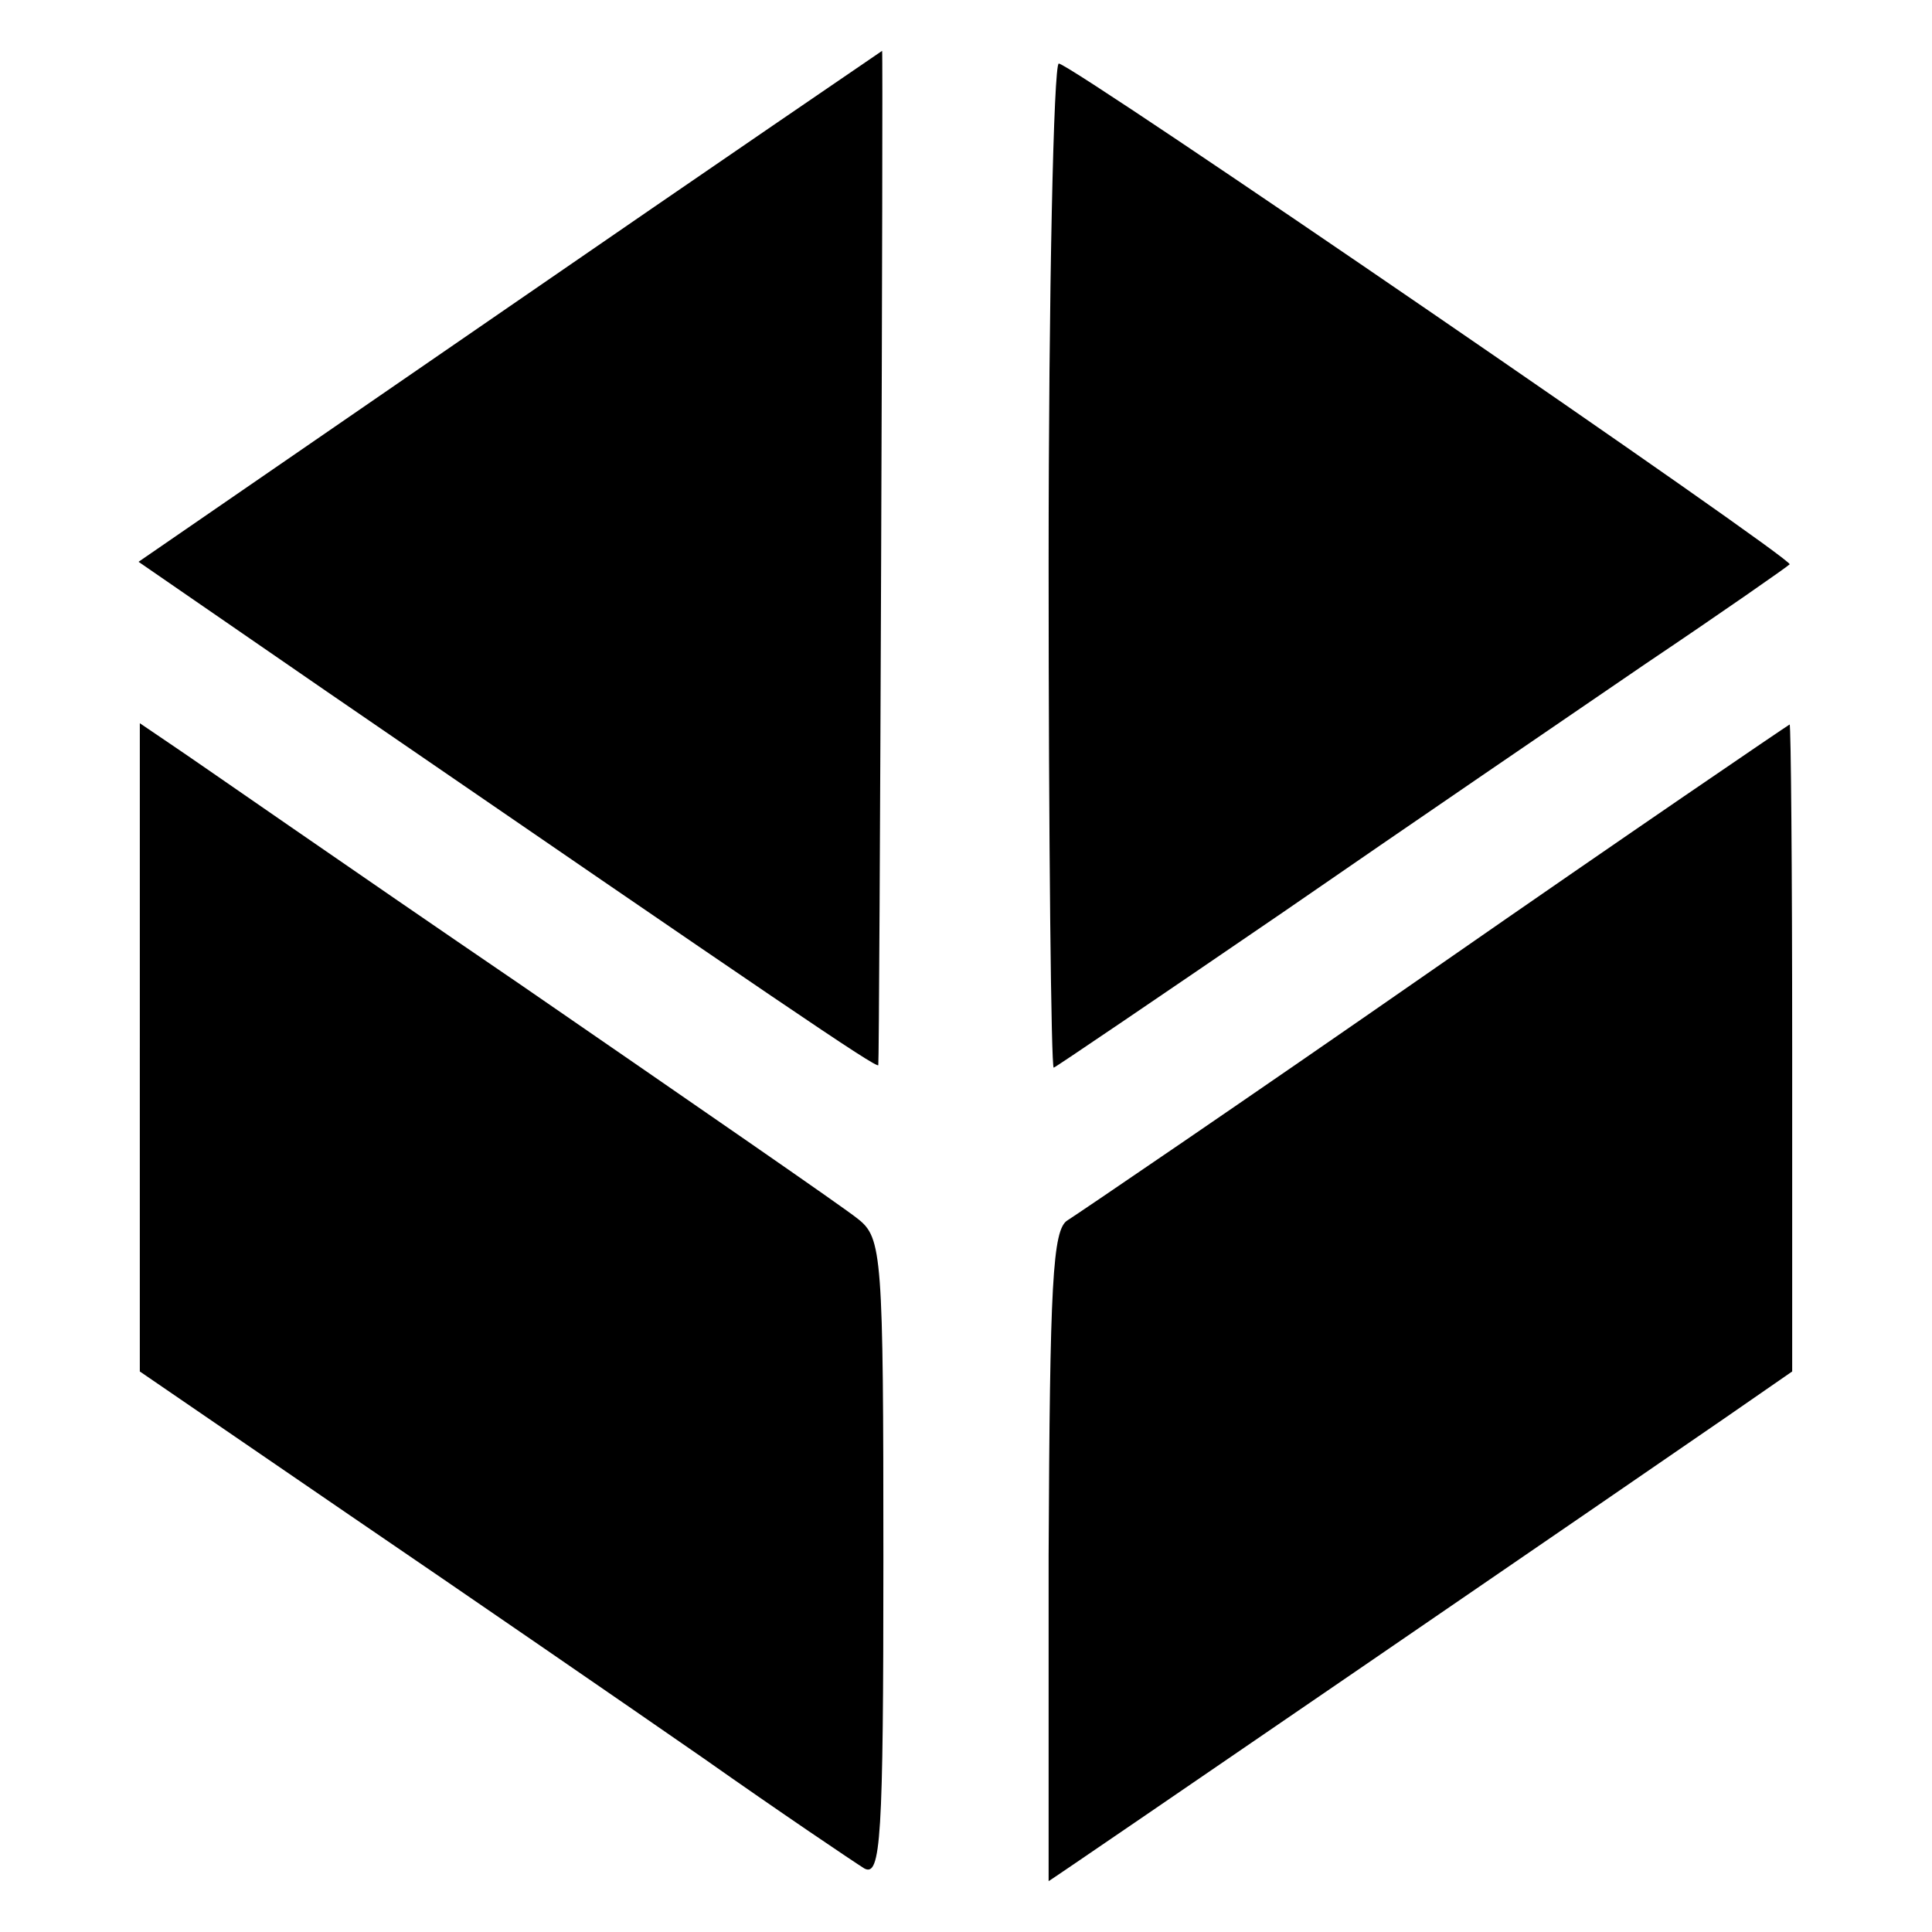
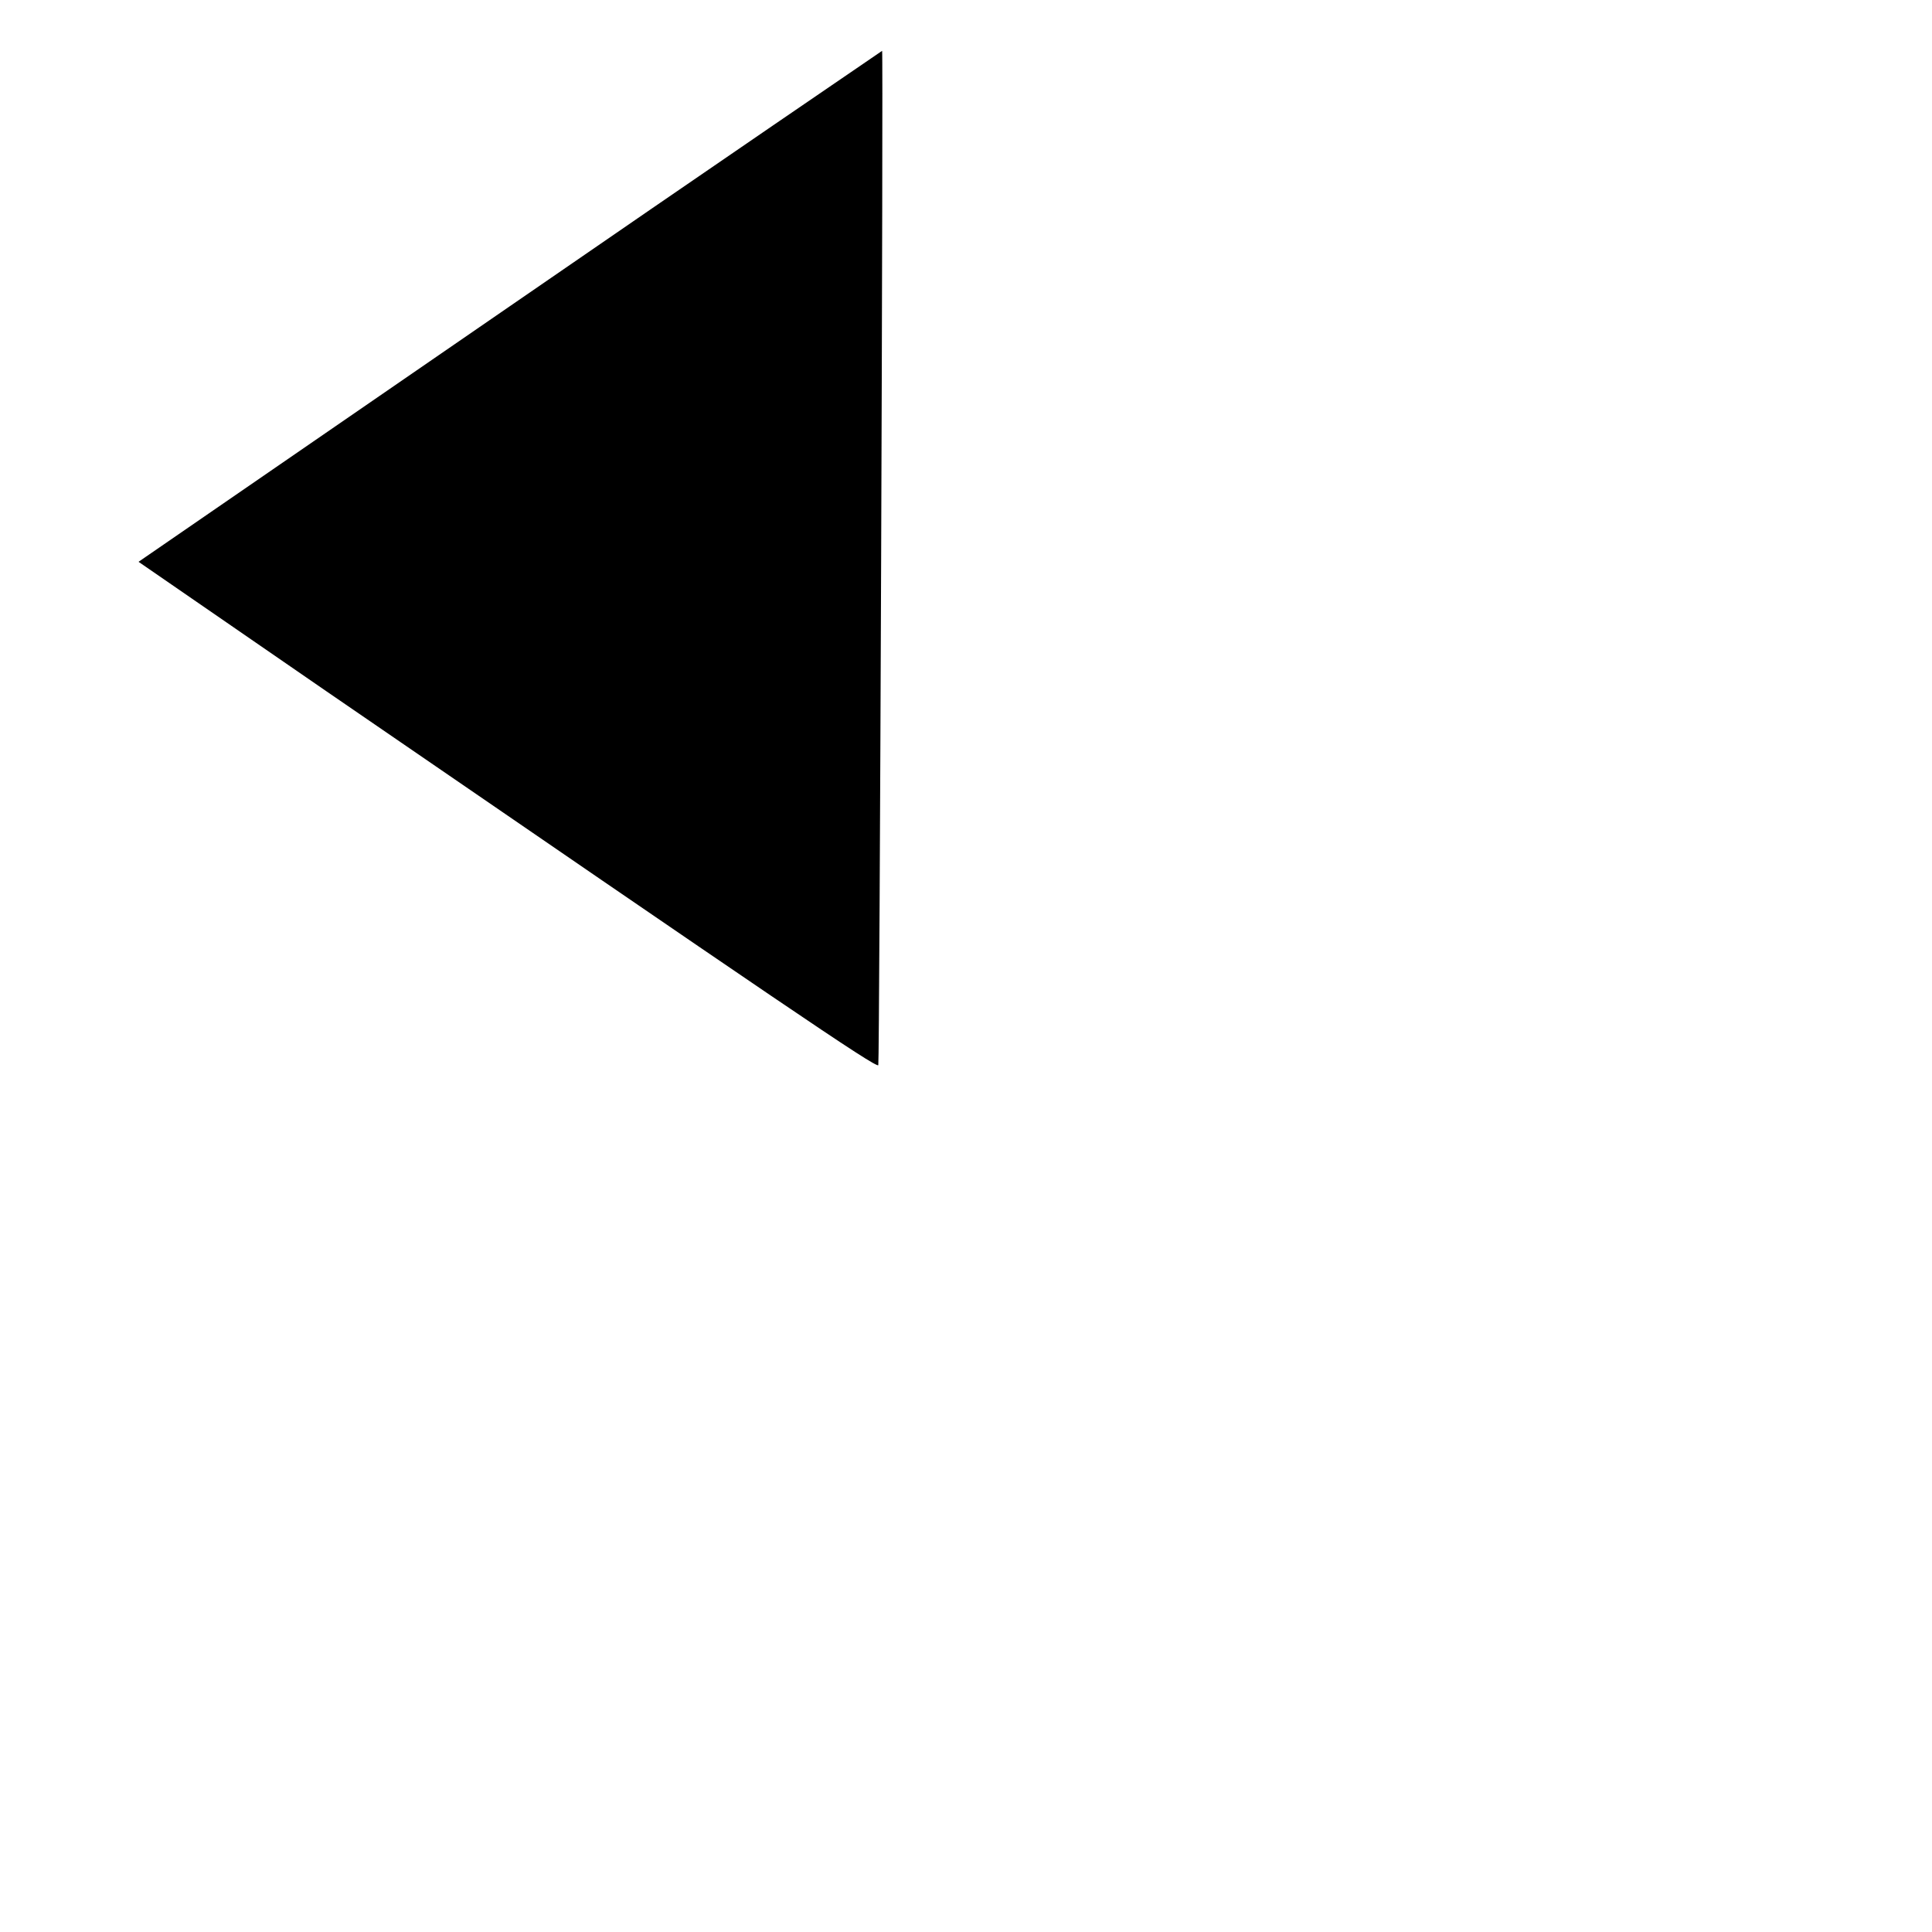
<svg xmlns="http://www.w3.org/2000/svg" version="1.0" width="152pt" height="152pt" viewBox="0 0 152 152" preserveAspectRatio="xMidYMid meet">
  <g transform="translate(0,152) scale(0.1,-0.1)" fill="#000000" stroke="none">
    <path d="M401 1279 l-292 -201 148 -102 c354 -243 433 -297 434 -294 1 3 4 798 3 798 0 0 -132 -90 -293 -201z" />
-     <path d="M825 1075 c0 -217 2 -395 4 -395 1 0 82 55 180 122 97 67 226 155 286 196 61 41 111 76 113 78 5 3 -565 394 -575 394 -4 0 -8 -178 -8 -395z" />
-     <path d="M110 696 l0 -255 165 -113 c91 -62 216 -148 278 -191 61 -43 119 -82 127 -87 13 -7 15 23 15 243 0 240 -1 253 -20 268 -11 9 -130 91 -265 184 -135 92 -257 177 -272 187 l-28 19 0 -255z" />
-     <path d="M1130 759 c-151 -105 -282 -194 -290 -199 -12 -7 -14 -50 -15 -264 0 -141 0 -256 0 -256 1 0 481 329 533 365 l52 36 0 255 c0 140 -1 254 -2 254 -2 -1 -127 -86 -278 -191z" />
  </g>
</svg>